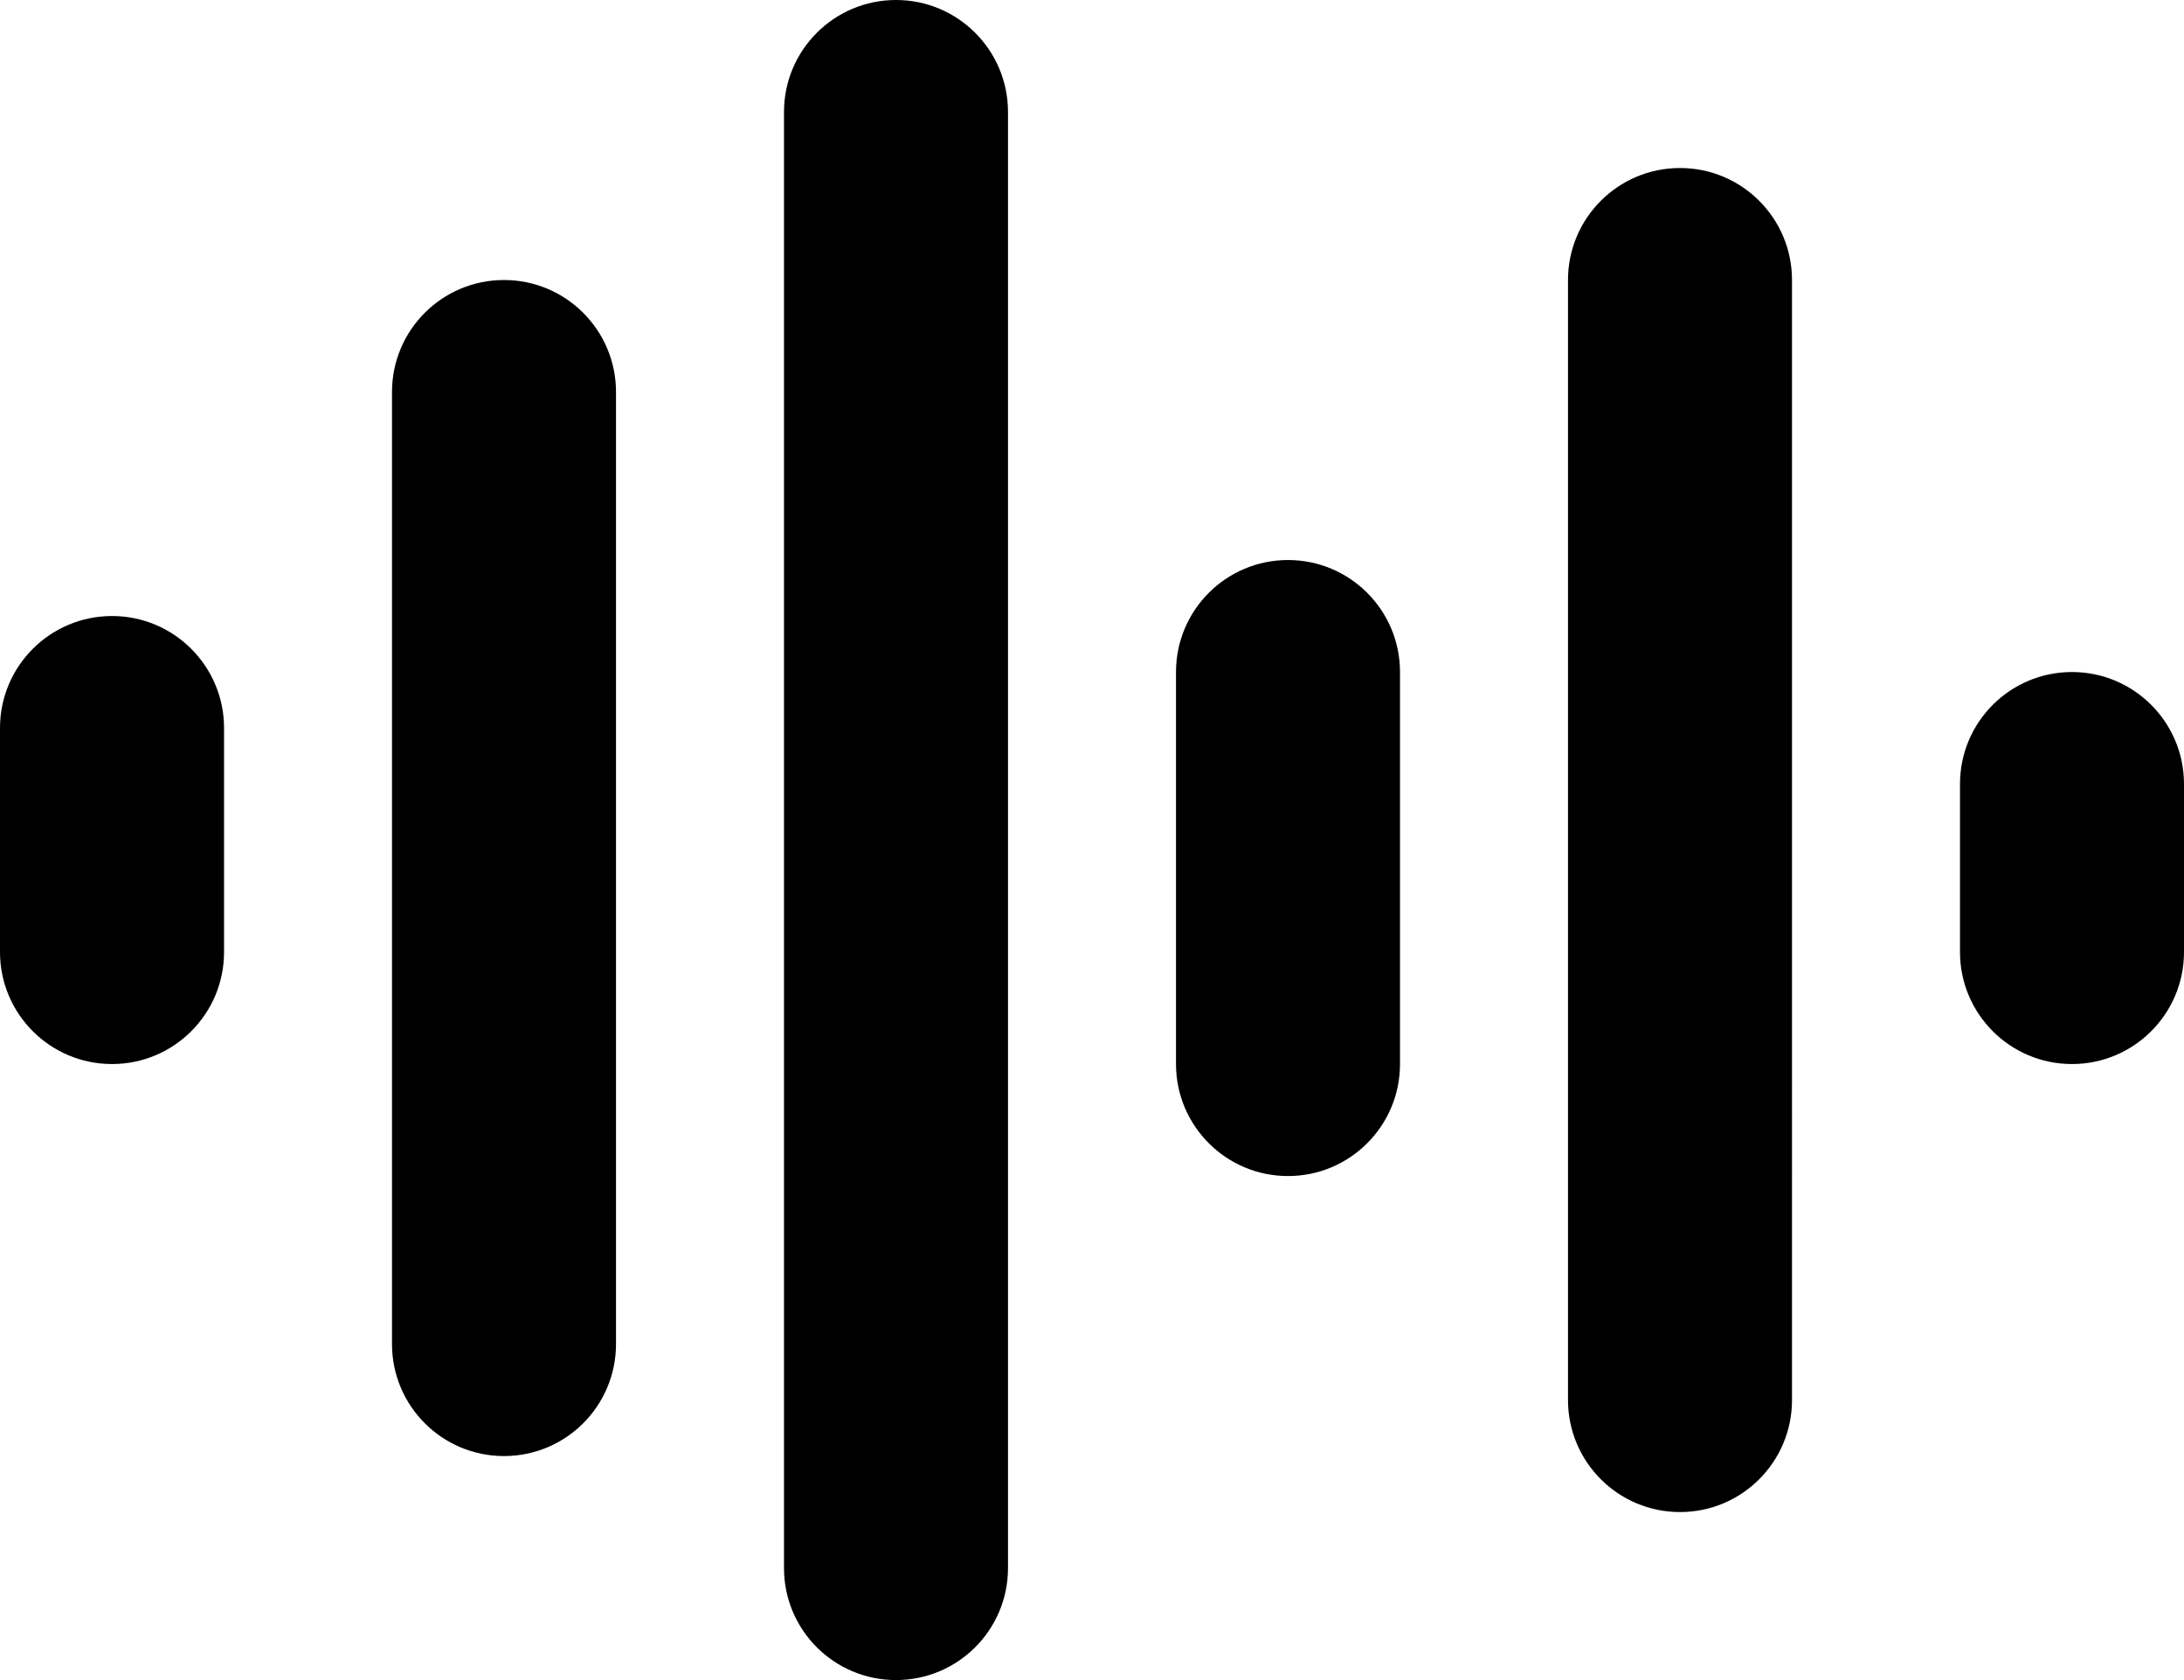
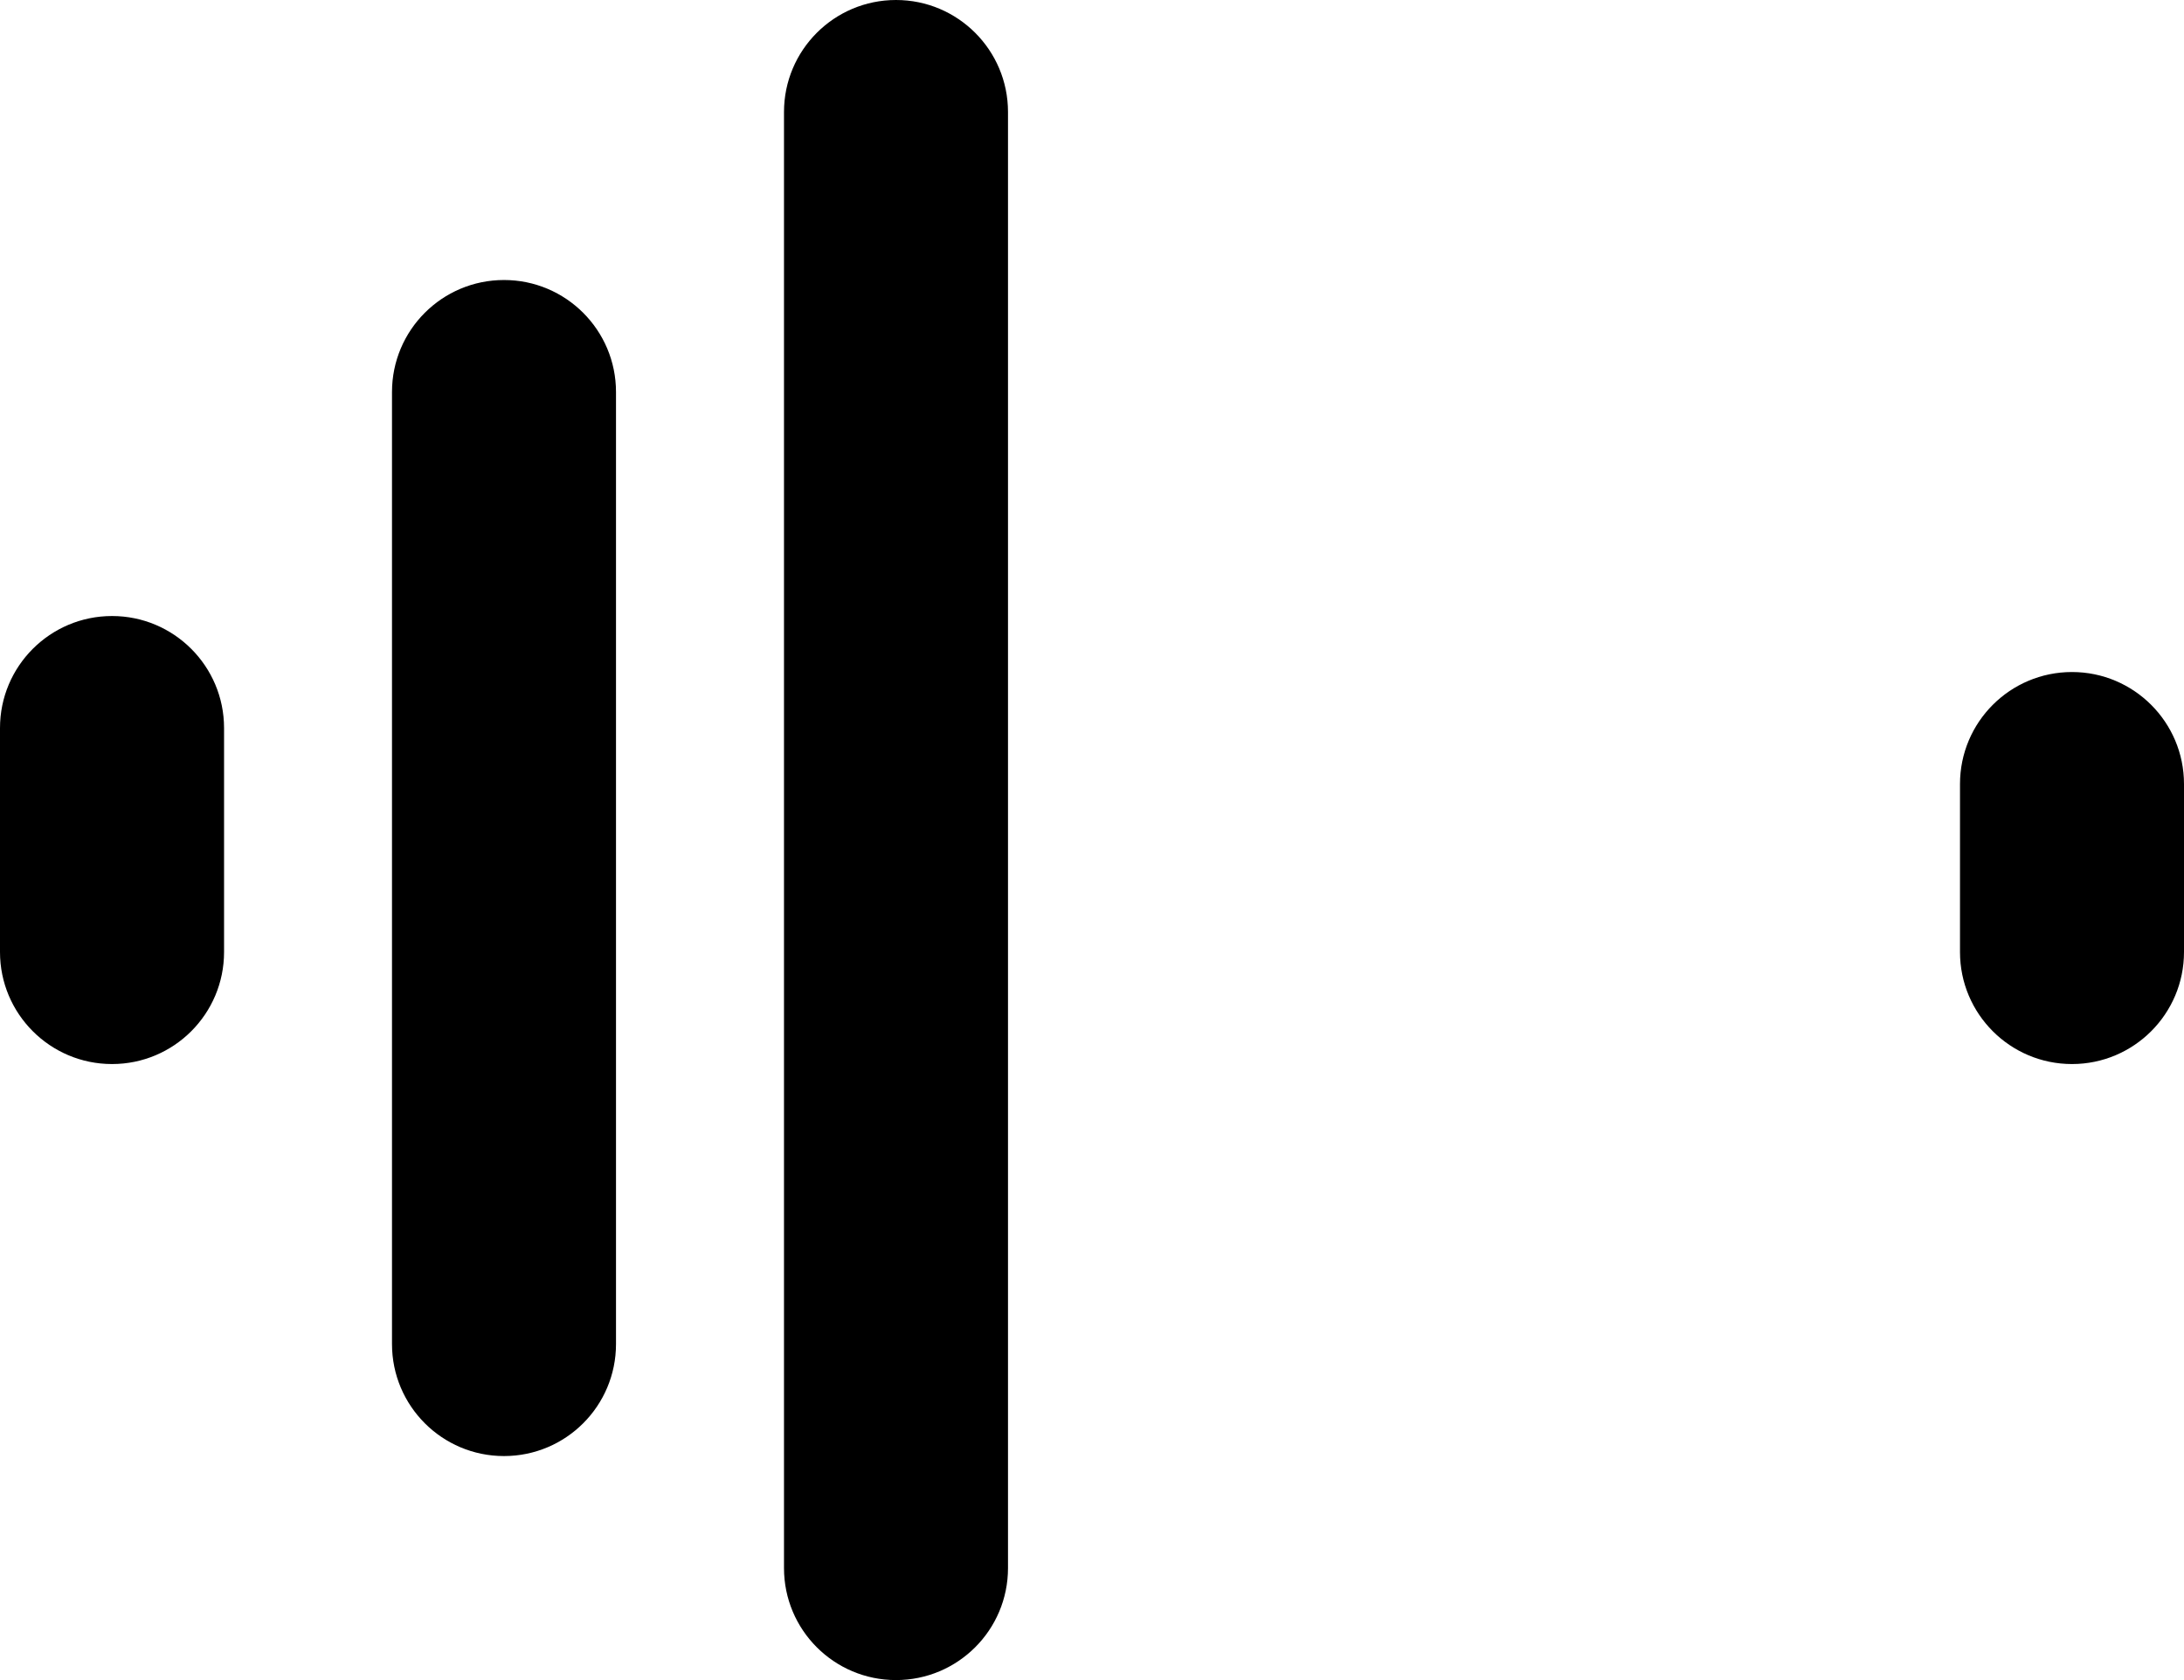
<svg xmlns="http://www.w3.org/2000/svg" height="30.0" preserveAspectRatio="xMidYMid meet" version="1.0" viewBox="4.5 9.0 39.0 30.0" width="39.0" zoomAndPan="magnify">
  <g>
    <g id="change1_1">
-       <path d="M27.5,19c-1.104,0-2,0.895-2,2v7c0,1.104,0.896,2,2,2c1.105,0,2-0.896,2-2v-7C29.5,19.896,28.605,19,27.5,19z M34.5,12 c-1.104,0-2,0.895-2,2v20c0,1.104,0.896,2,2,2c1.105,0,2-0.896,2-2V14C36.5,12.896,35.605,12,34.5,12z" />
      <path d="M6.501,20L6.501,20C5.395,20,4.5,20.896,4.5,22v4c0,1.104,0.895,2,2,2h0.001c1.105,0,2-0.896,2-2v-4 C8.501,20.896,7.605,20,6.501,20z M13.5,14L13.5,14c-1.105,0-2,0.895-2,2v17c0,1.104,0.895,2,2,2h0c1.105,0,2-0.895,2-2V16 C15.5,14.896,14.605,14,13.5,14z M41.5,21c-1.105,0-2,0.895-2,2v3c0,1.104,0.895,2,2,2c1.104,0,2-0.896,2-2v-3 C43.5,21.896,42.604,21,41.5,21z M20.5,9c-1.105,0-2,0.896-2,2v26c0,1.105,0.895,2,2,2c1.104,0,2-0.895,2-2V11 C22.5,9.896,21.605,9,20.5,9z" />
    </g>
  </g>
</svg>